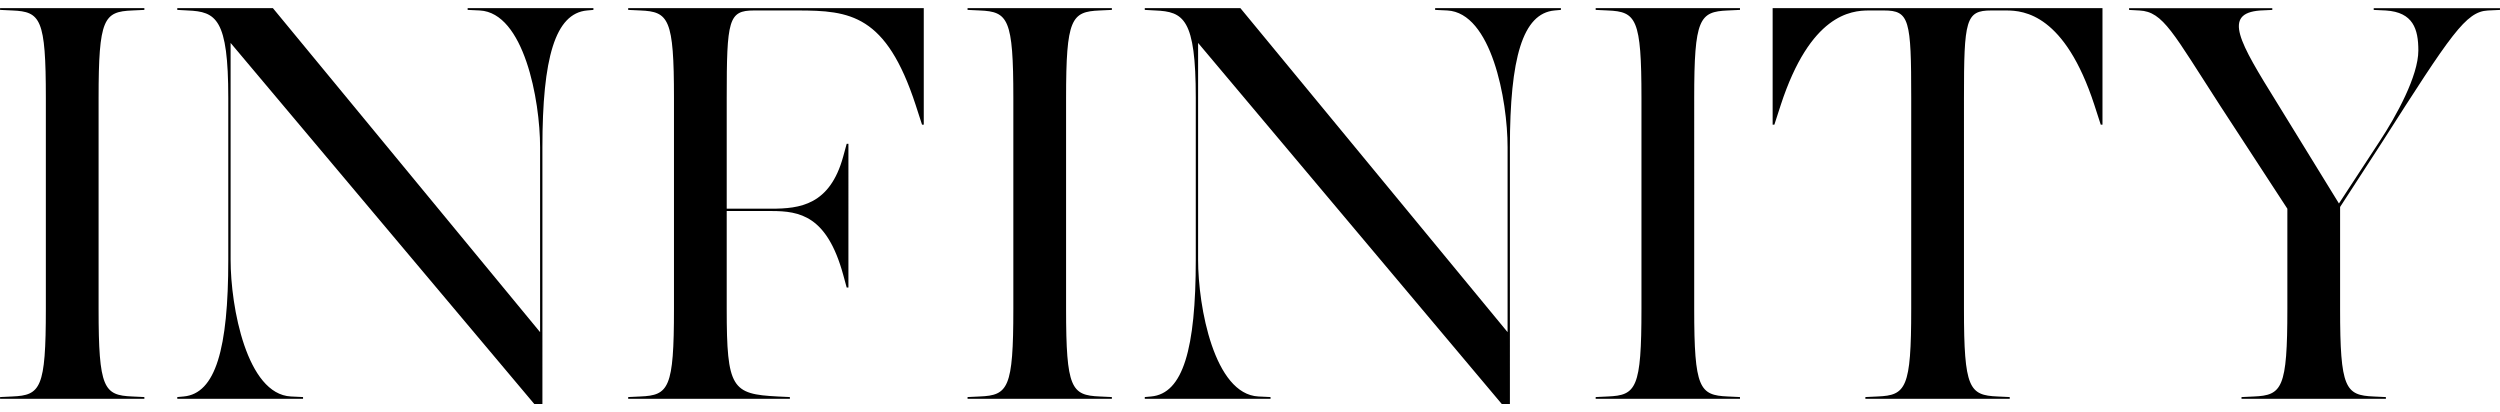
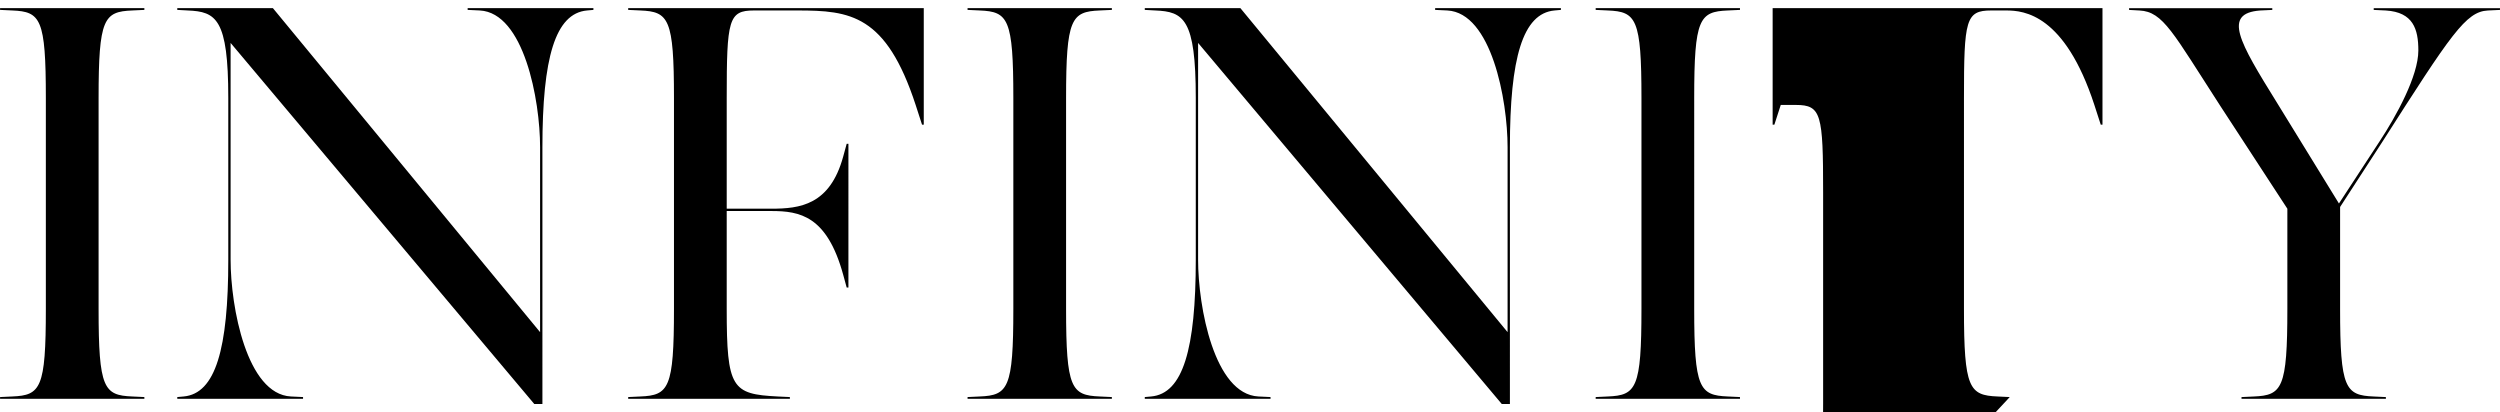
<svg xmlns="http://www.w3.org/2000/svg" id="slogan_1" width="776.44" height="128" viewBox="0 0 388.22 64">
  <defs>
    <style>
      .cls-1 {
        fill-rule: evenodd;
      }
    </style>
  </defs>
-   <path id="INFINITY_VALUE" data-name="INFINITY VALUE" class="cls-1" d="M1413.9,449.216c0-12.33.81-13.41,5.22-13.59l1.89-.09v-0.27H1398.6v0.27l1.89,0.09c4.41,0.18,5.22,1.26,5.22,13.59v32.762c0,12.331-.81,13.411-5.22,13.591l-1.89.09v0.27h22.41v-0.27l-1.89-.09c-4.41-.18-5.22-1.26-5.22-13.591V449.216Zm27.07-13.95h-14.85v0.27l1.62,0.09c4.41,0.18,6.3,1.26,6.3,13.59v25.112c0,13.861-1.98,20.791-6.93,21.241l-0.99.09v0.27h19.53v-0.27l-1.89-.09c-6.84-.36-9.36-13.861-9.36-21.241V440.666l47.16,56.073h1.26V456.867c0-13.861,1.98-20.791,6.93-21.241l0.99-.09v-0.27h-19.53v0.27l1.89,0.09c6.84,0.36,9.36,13.86,9.36,21.241v28.712Zm80.28,60.663v-0.27l-1.89-.09c-7.11-.36-7.92-1.26-7.92-13.591v-15.21h6.93c4.41,0,8.64.72,11.16,9.9l0.54,1.98h0.27V456.327h-0.27l-0.54,1.98c-2.07,7.56-6.75,8.1-11.16,8.1h-6.93V449.216c0-12.15.27-13.59,4.23-13.59h6.75c8.19,0,13.77.63,18.36,14.671l0.99,3.06h0.27V435.266h-45.9v0.27l1.89,0.09c4.41,0.18,5.22,1.26,5.22,13.59v32.762c0,12.331-.81,13.411-5.22,13.591l-1.89.09v0.27h25.11Zm42.89-46.713c0-12.33.81-13.41,5.22-13.59l1.89-.09v-0.27h-22.41v0.27l1.89,0.09c4.41,0.18,5.22,1.26,5.22,13.59v32.762c0,12.331-.81,13.411-5.22,13.591l-1.89.09v0.27h22.41v-0.27l-1.89-.09c-4.41-.18-5.22-1.26-5.22-13.591V449.216Zm27.07-13.95h-14.85v0.27l1.62,0.09c4.41,0.18,6.3,1.26,6.3,13.59v25.112c0,13.861-1.98,20.791-6.93,21.241l-0.99.09v0.27h19.53v-0.27l-1.89-.09c-6.84-.36-9.36-13.861-9.36-21.241V440.666l47.16,56.073h1.26V456.867c0-13.861,1.98-20.791,6.93-21.241l0.99-.09v-0.27h-19.53v0.27l1.89,0.09c6.84,0.36,9.36,13.86,9.36,21.241v28.712Zm70.47,13.95c0-12.33.81-13.41,5.22-13.59l1.89-.09v-0.27h-22.41v0.27l1.89,0.09c4.41,0.18,5.22,1.26,5.22,13.59v32.762c0,12.331-.81,13.411-5.22,13.591l-1.89.09v0.27h22.41v-0.27l-1.89-.09c-4.41-.18-5.22-1.26-5.22-13.591V449.216Zm49,46.443-1.89-.09c-4.41-.18-5.22-1.26-5.22-13.591V449.216c0-12.15.27-13.59,4.23-13.59h2.34c2.79,0,9.09.63,13.68,14.671l0.99,3.06h0.27V435.266h-51.22v18.091h0.27l0.99-3.06c4.59-14.041,10.89-14.671,13.68-14.671h2.35c3.96,0,4.23,1.44,4.23,13.59v32.762c0,12.331-.81,13.411-5.22,13.591l-1.9.09v0.27h22.42v-0.27ZM1761.8,465.6l-9.63-15.66c-5.86-9.451-8.47-13.861-2.61-14.311l1.89-.09v-0.27h-22.24v0.27l1.62,0.09c3.69,0.18,5.22,3.51,12.51,14.761l10.45,16.021v15.57c0,12.331-.81,13.411-5.22,13.591l-1.9.09v0.27h22.42v-0.27l-1.89-.09c-4.41-.18-5.22-1.26-5.22-13.591v-15.84l6.48-9.991c10.8-16.921,13.05-20.341,16.47-20.521l1.89-.09v-0.27H1767.2v0.27l1.89,0.09c4.23,0.27,5.04,2.88,5.04,6.21,0,3.96-3.42,10.171-6.03,14.131Z" transform="translate(-1398.59 -434)" />
+   <path id="INFINITY_VALUE" data-name="INFINITY VALUE" class="cls-1" d="M1413.9,449.216c0-12.33.81-13.41,5.22-13.59l1.89-.09v-0.27H1398.6v0.27l1.89,0.09c4.41,0.18,5.22,1.26,5.22,13.59v32.762c0,12.331-.81,13.411-5.22,13.591l-1.89.09v0.27h22.41v-0.27l-1.89-.09c-4.41-.18-5.22-1.26-5.22-13.591V449.216Zm27.07-13.95h-14.85v0.27l1.62,0.09c4.41,0.18,6.3,1.26,6.3,13.59v25.112c0,13.861-1.98,20.791-6.93,21.241l-0.99.09v0.27h19.53v-0.27l-1.89-.09c-6.84-.36-9.36-13.861-9.36-21.241V440.666l47.16,56.073h1.26V456.867c0-13.861,1.98-20.791,6.93-21.241l0.99-.09v-0.27h-19.53v0.27l1.89,0.09c6.84,0.36,9.36,13.86,9.36,21.241v28.712Zm80.28,60.663v-0.27l-1.89-.09c-7.11-.36-7.92-1.26-7.92-13.591v-15.21h6.93c4.41,0,8.64.72,11.16,9.9l0.54,1.98h0.27V456.327h-0.27l-0.54,1.98c-2.07,7.56-6.75,8.1-11.16,8.1h-6.93V449.216c0-12.15.27-13.59,4.23-13.59h6.75c8.19,0,13.77.63,18.36,14.671l0.99,3.06h0.27V435.266h-45.9v0.27l1.89,0.09c4.41,0.18,5.22,1.26,5.22,13.59v32.762c0,12.331-.81,13.411-5.22,13.591l-1.89.09v0.27h25.11Zm42.89-46.713c0-12.33.81-13.41,5.22-13.59l1.89-.09v-0.27h-22.41v0.27l1.89,0.09c4.41,0.18,5.22,1.26,5.22,13.59v32.762c0,12.331-.81,13.411-5.22,13.591l-1.89.09v0.27h22.41v-0.27l-1.89-.09c-4.41-.18-5.22-1.26-5.22-13.591V449.216Zm27.07-13.95h-14.85v0.27l1.62,0.09c4.41,0.18,6.3,1.26,6.3,13.59v25.112c0,13.861-1.98,20.791-6.93,21.241l-0.99.09v0.27h19.53v-0.27l-1.89-.09c-6.84-.36-9.36-13.861-9.36-21.241V440.666l47.16,56.073h1.26V456.867c0-13.861,1.98-20.791,6.93-21.241l0.99-.09v-0.27h-19.53v0.27l1.89,0.09c6.84,0.36,9.36,13.86,9.36,21.241v28.712Zm70.47,13.95c0-12.33.81-13.41,5.22-13.59l1.89-.09v-0.27h-22.41v0.27l1.89,0.09c4.41,0.18,5.22,1.26,5.22,13.59v32.762c0,12.331-.81,13.411-5.22,13.591l-1.89.09v0.27h22.41v-0.27l-1.89-.09c-4.41-.18-5.22-1.26-5.22-13.591V449.216Zm49,46.443-1.89-.09c-4.41-.18-5.22-1.26-5.22-13.591V449.216c0-12.15.27-13.59,4.23-13.59h2.34c2.79,0,9.09.63,13.68,14.671l0.99,3.06h0.27V435.266h-51.22v18.091h0.27l0.99-3.06h2.35c3.96,0,4.23,1.44,4.23,13.59v32.762c0,12.331-.81,13.411-5.22,13.591l-1.9.09v0.27h22.42v-0.27ZM1761.8,465.6l-9.63-15.66c-5.86-9.451-8.47-13.861-2.61-14.311l1.89-.09v-0.27h-22.24v0.27l1.62,0.09c3.69,0.18,5.22,3.51,12.51,14.761l10.45,16.021v15.57c0,12.331-.81,13.411-5.22,13.591l-1.9.09v0.27h22.42v-0.27l-1.89-.09c-4.41-.18-5.22-1.26-5.22-13.591v-15.84l6.48-9.991c10.8-16.921,13.05-20.341,16.47-20.521l1.89-.09v-0.27H1767.2v0.27l1.89,0.09c4.23,0.27,5.04,2.88,5.04,6.21,0,3.96-3.42,10.171-6.03,14.131Z" transform="translate(-1398.59 -434)" />
</svg>